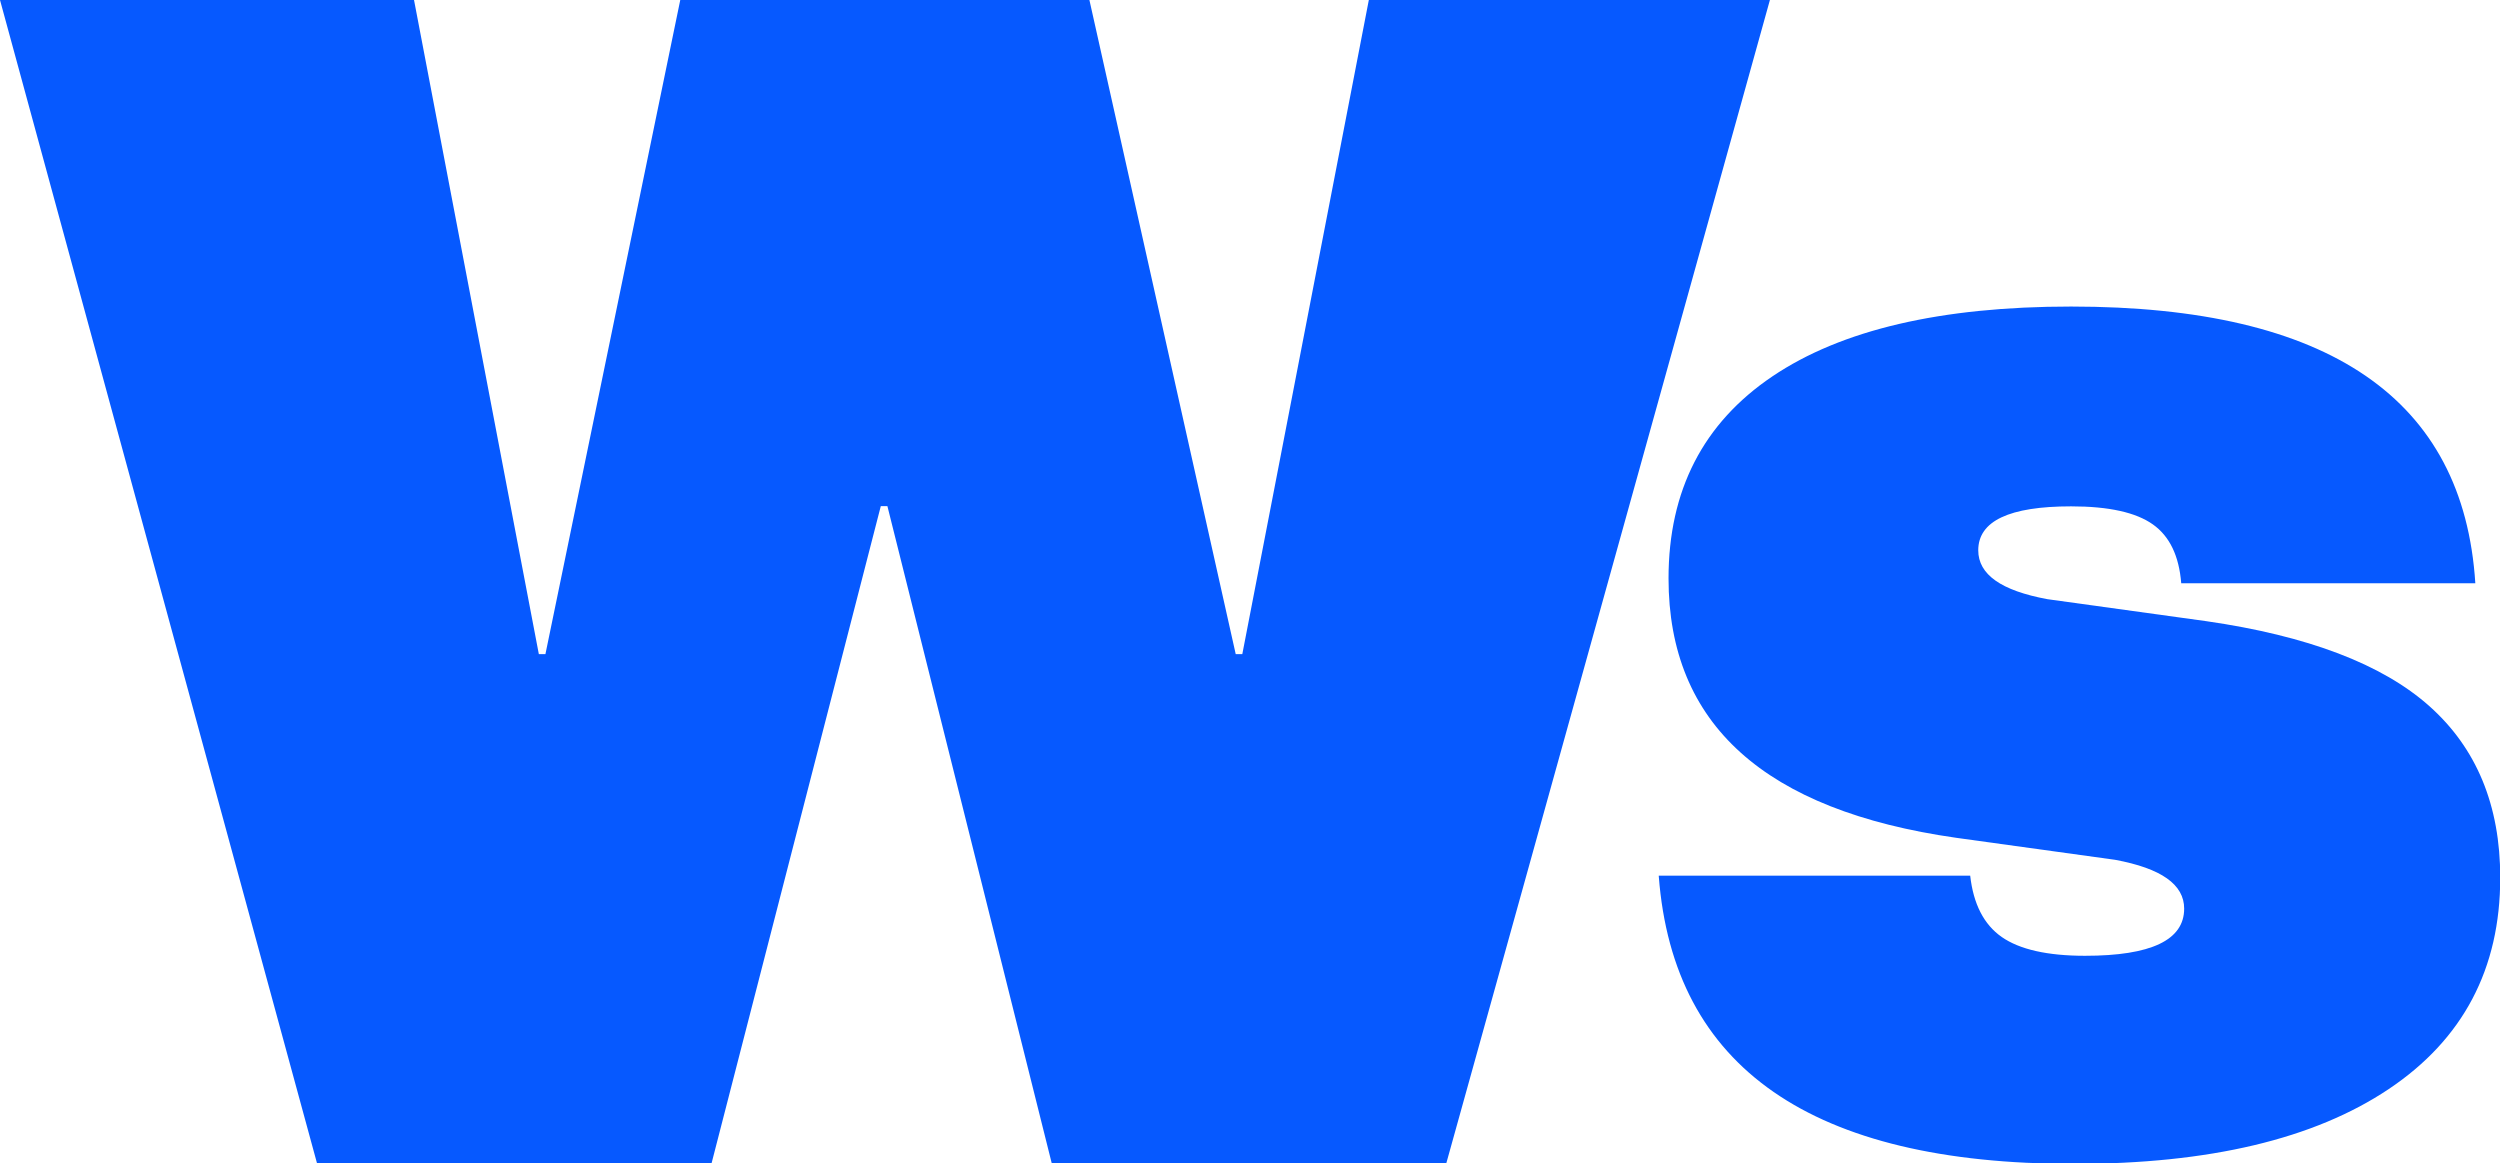
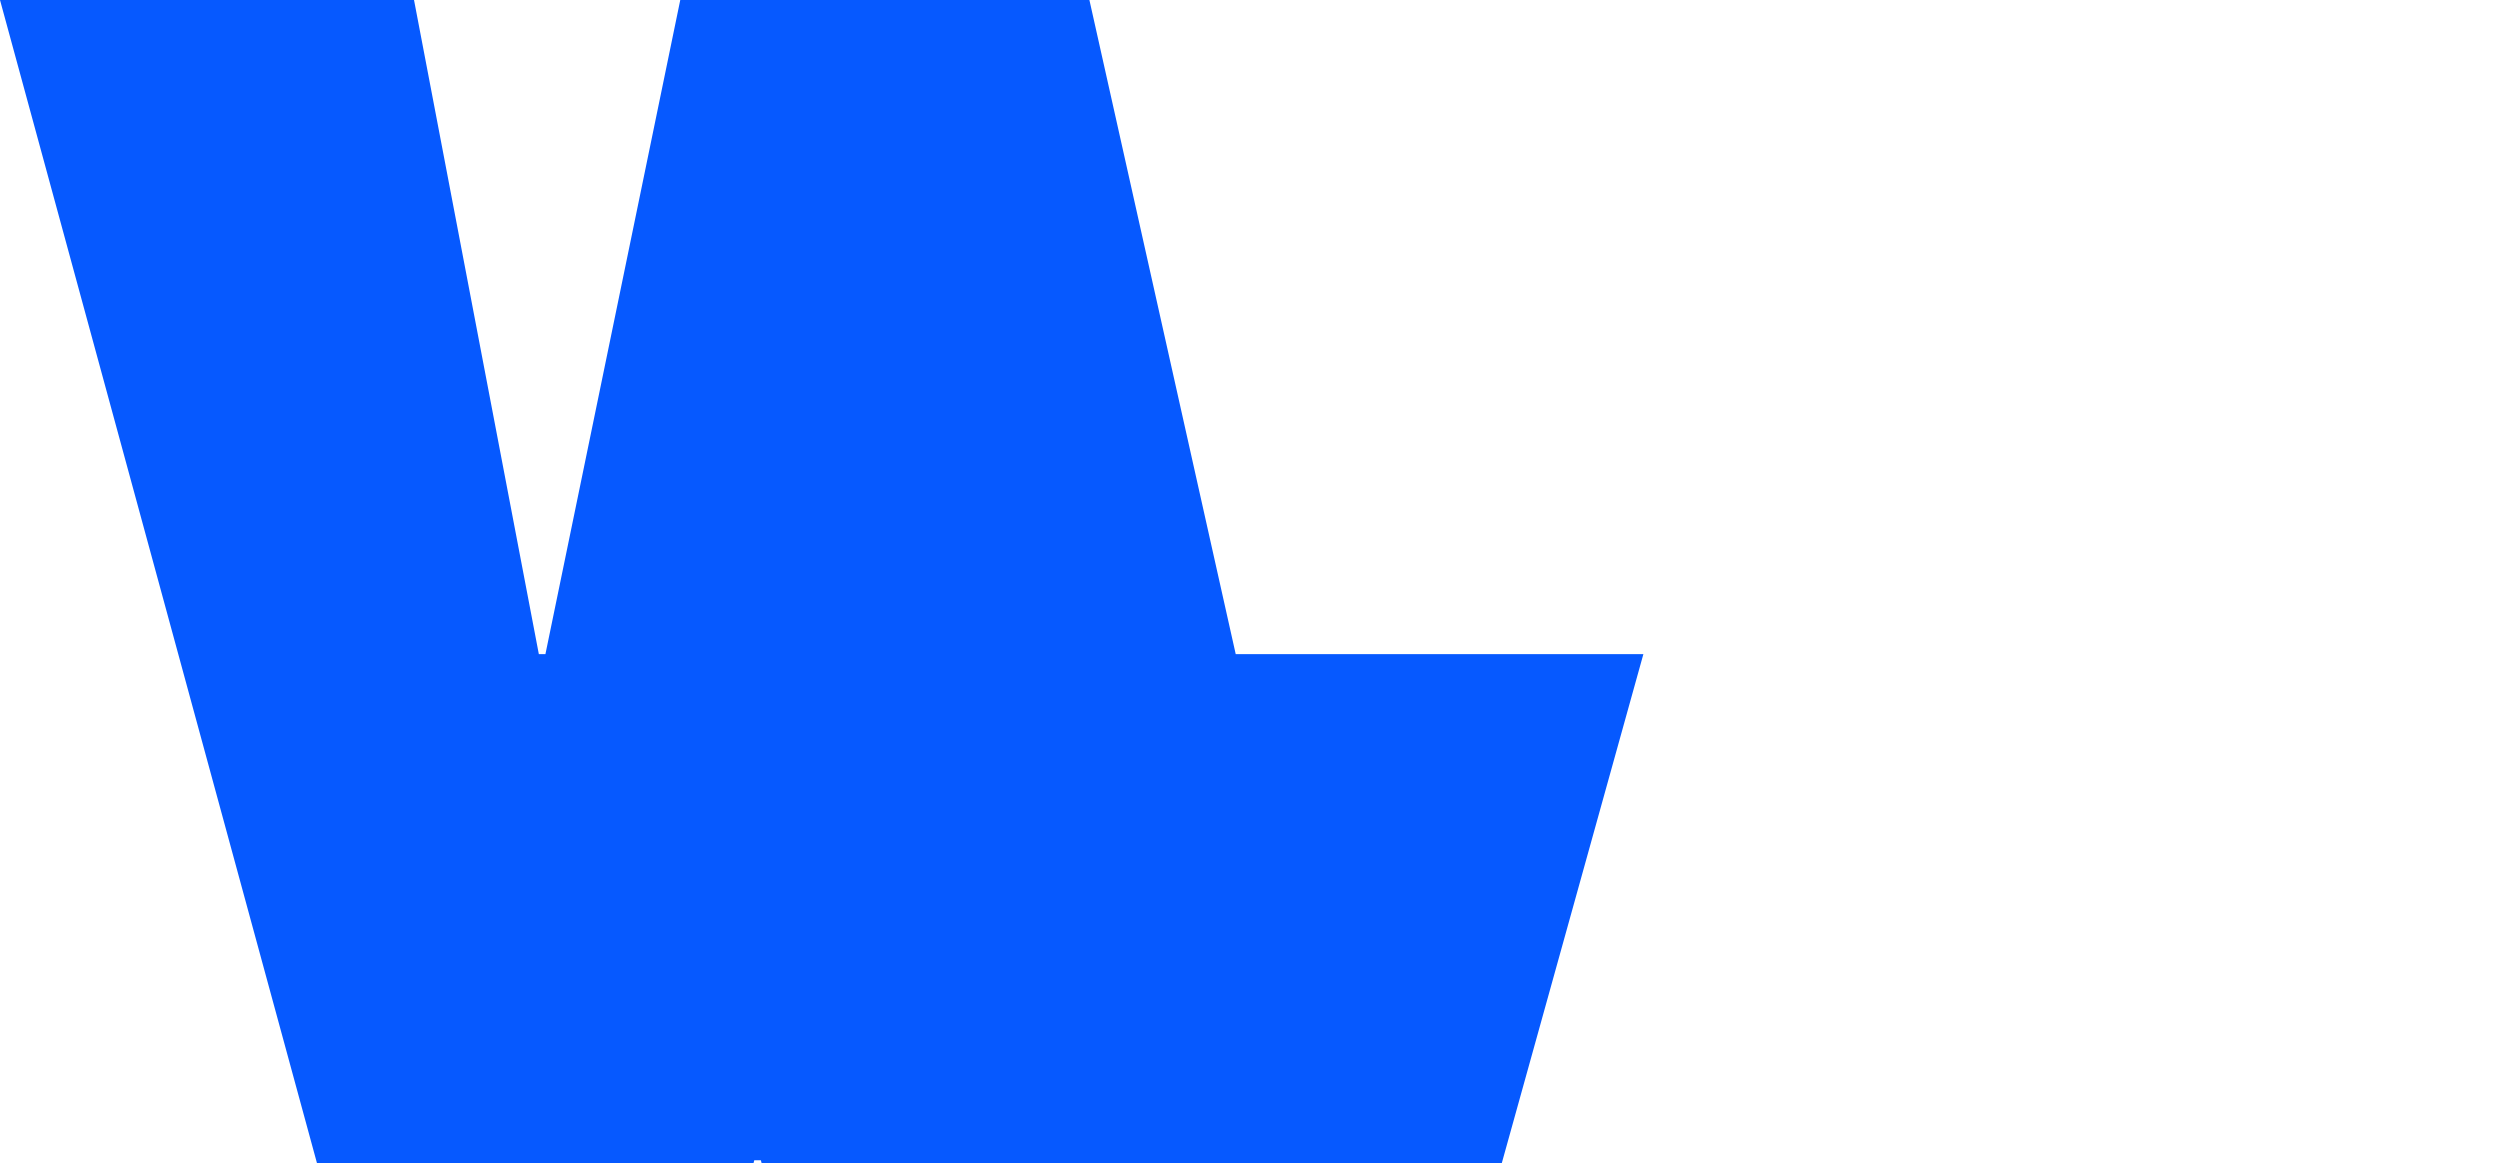
<svg xmlns="http://www.w3.org/2000/svg" viewBox="0 0 102.35 47.63" data-name="Layer 2" id="Layer_2">
  <defs>
    <style>
      .cls-1 {
        fill: #0659ff;
      }
    </style>
  </defs>
  <g data-name="Layer 1" id="Layer_1-2">
    <g>
-       <path d="M29.13,47.63H12.98L0,0h16.95l5.11,26.78h.27L27.85,0h16.75l5.99,26.78h.27L56.04,0h16.42l-13.25,47.63h-16.15l-6.73-26.91h-.27l-6.93,26.91Z" class="cls-1" />
-       <path d="M67.91,35.85h12.75c.13,1.16.56,2,1.29,2.51s1.87.77,3.41.77c2.7,0,4.06-.64,4.06-1.93,0-.99-.94-1.65-2.83-2l-6.5-.9c-7.85-1.12-11.78-4.66-11.78-10.62,0-3.6,1.42-6.36,4.25-8.27,2.83-1.91,6.91-2.86,12.23-2.86,10.56,0,16.07,3.78,16.55,11.33h-12.04c-.09-1.12-.47-1.92-1.16-2.41s-1.8-.74-3.35-.74c-2.53,0-3.8.6-3.8,1.8,0,.99.94,1.65,2.83,2l6.5.9c4.16.6,7.21,1.76,9.14,3.48,1.93,1.72,2.9,4.06,2.9,7.02,0,3.73-1.52,6.62-4.57,8.66-3.05,2.04-7.34,3.06-12.88,3.06-10.73,0-16.4-3.93-17-11.78Z" class="cls-1" />
+       <path d="M29.13,47.63H12.98L0,0h16.95l5.11,26.78h.27L27.85,0h16.75l5.99,26.78h.27h16.42l-13.25,47.63h-16.15l-6.73-26.91h-.27l-6.93,26.91Z" class="cls-1" />
    </g>
  </g>
</svg>